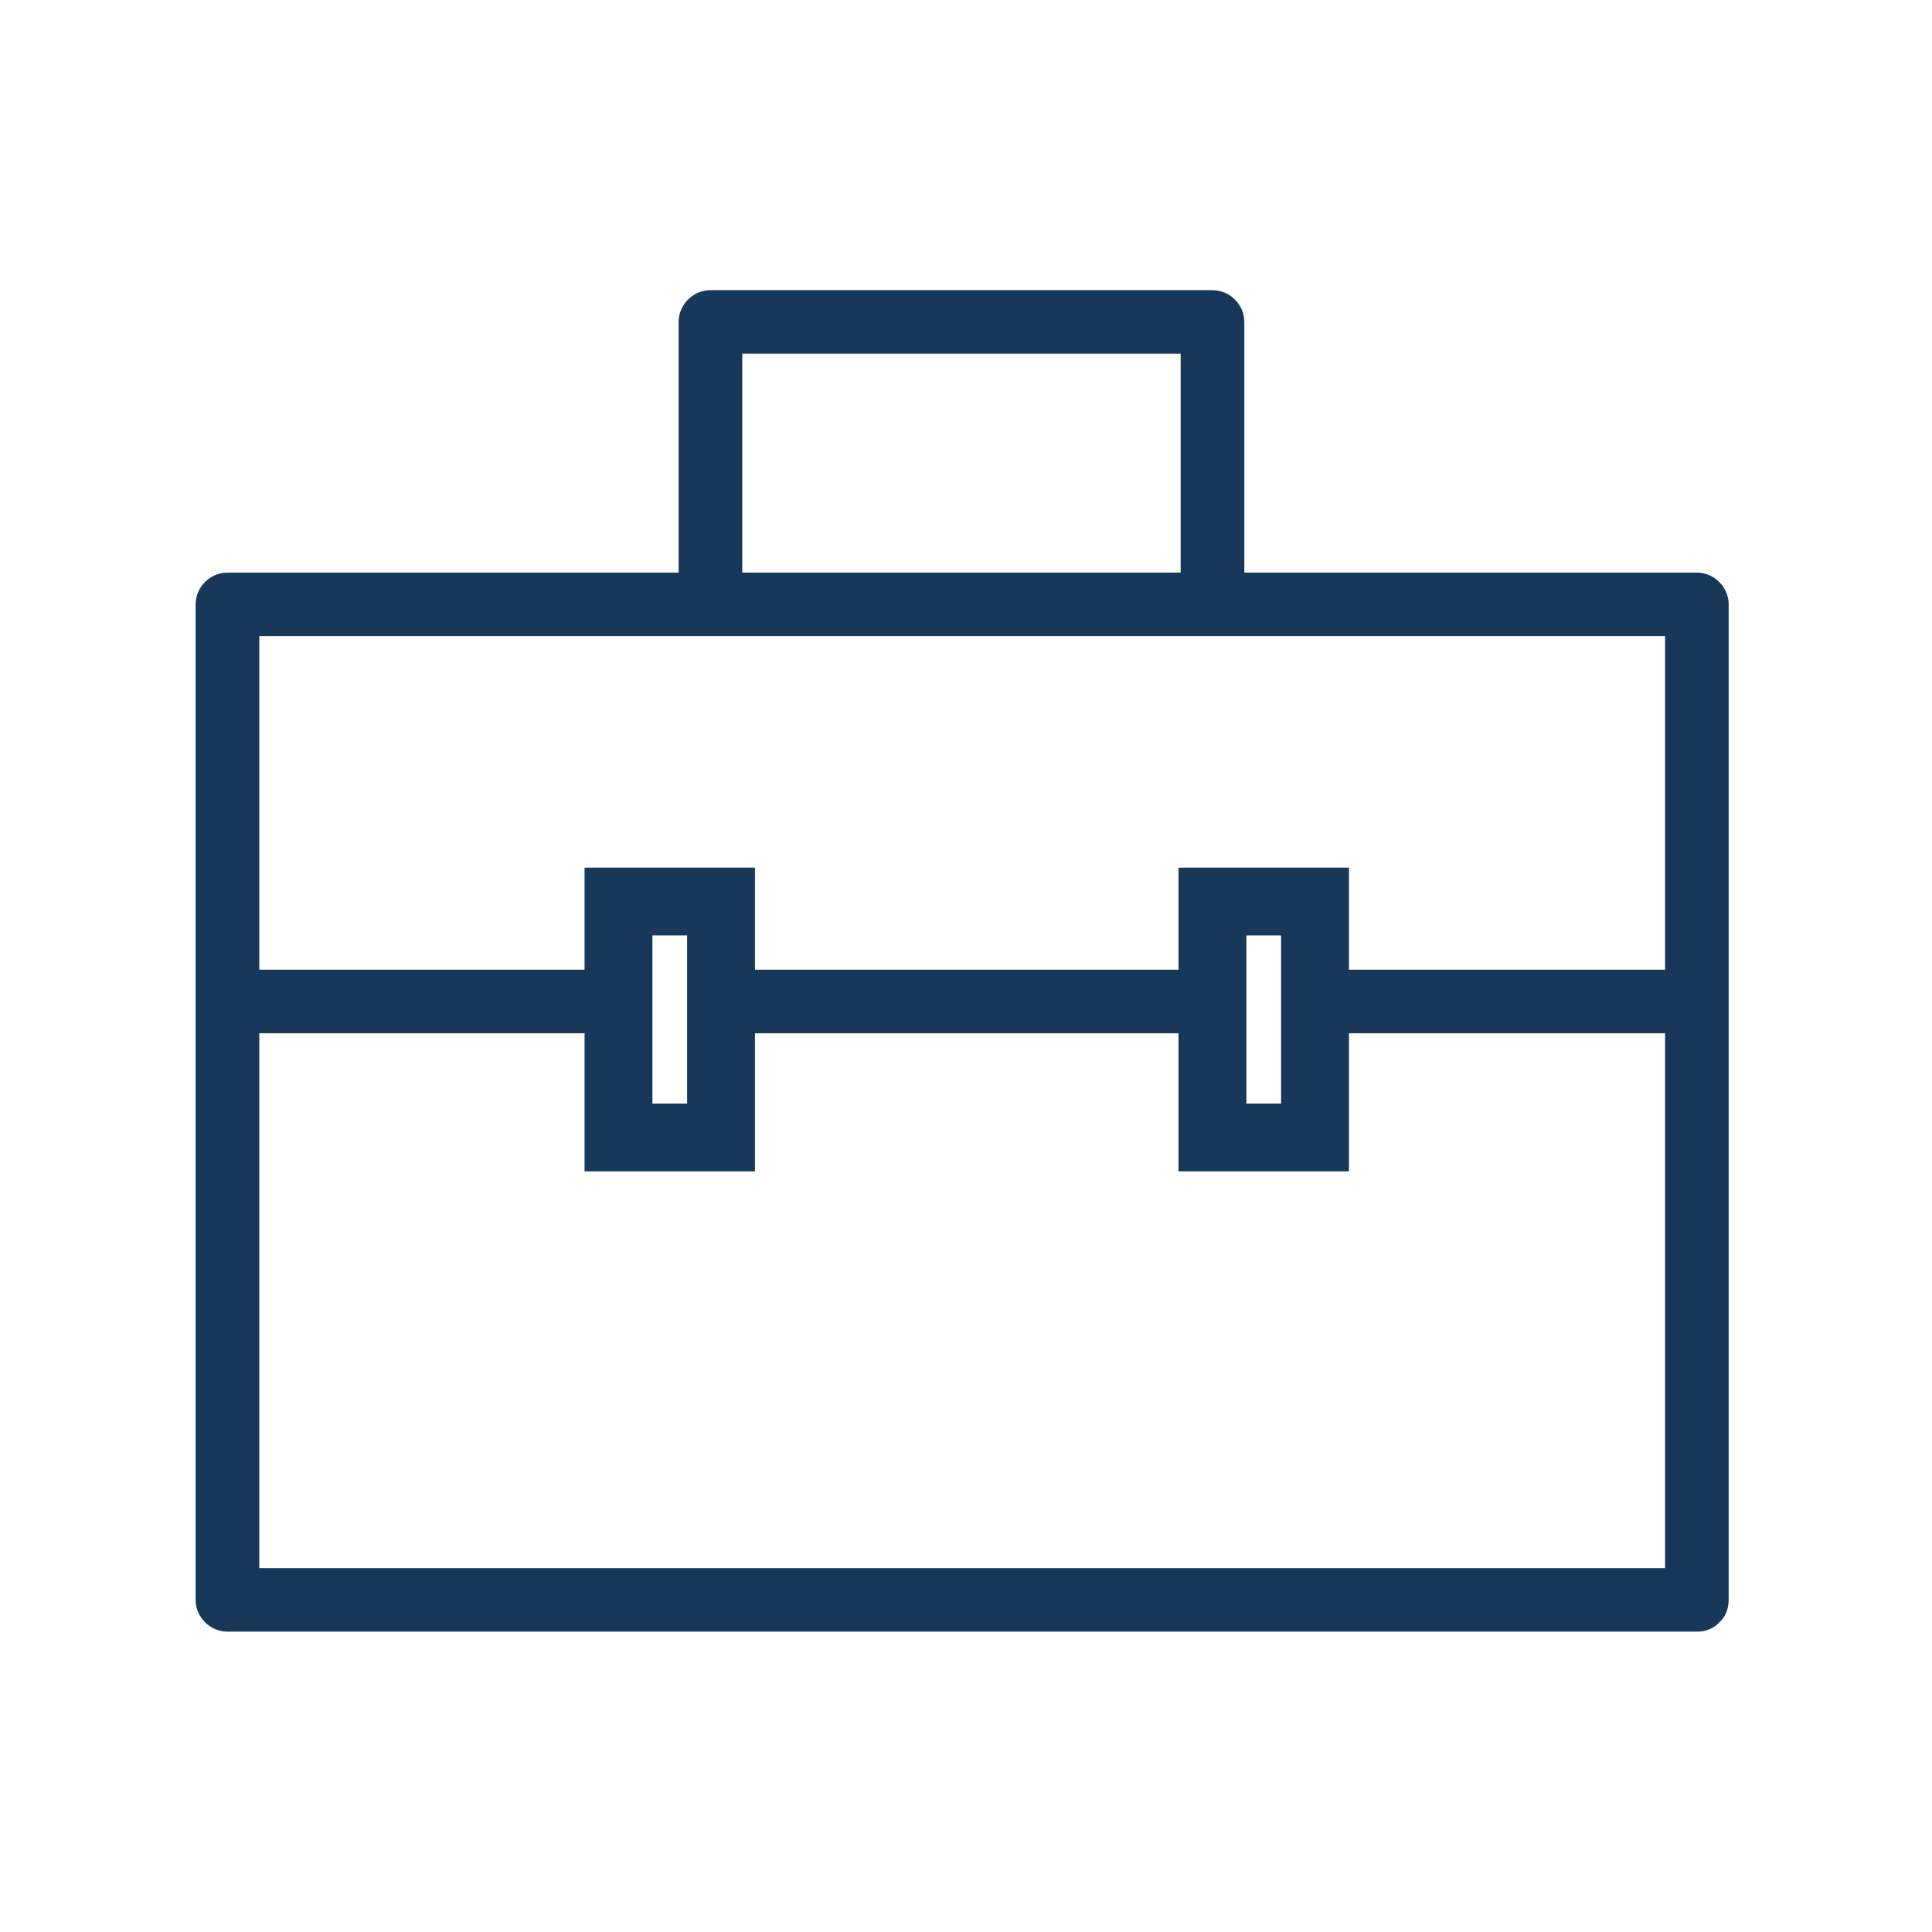
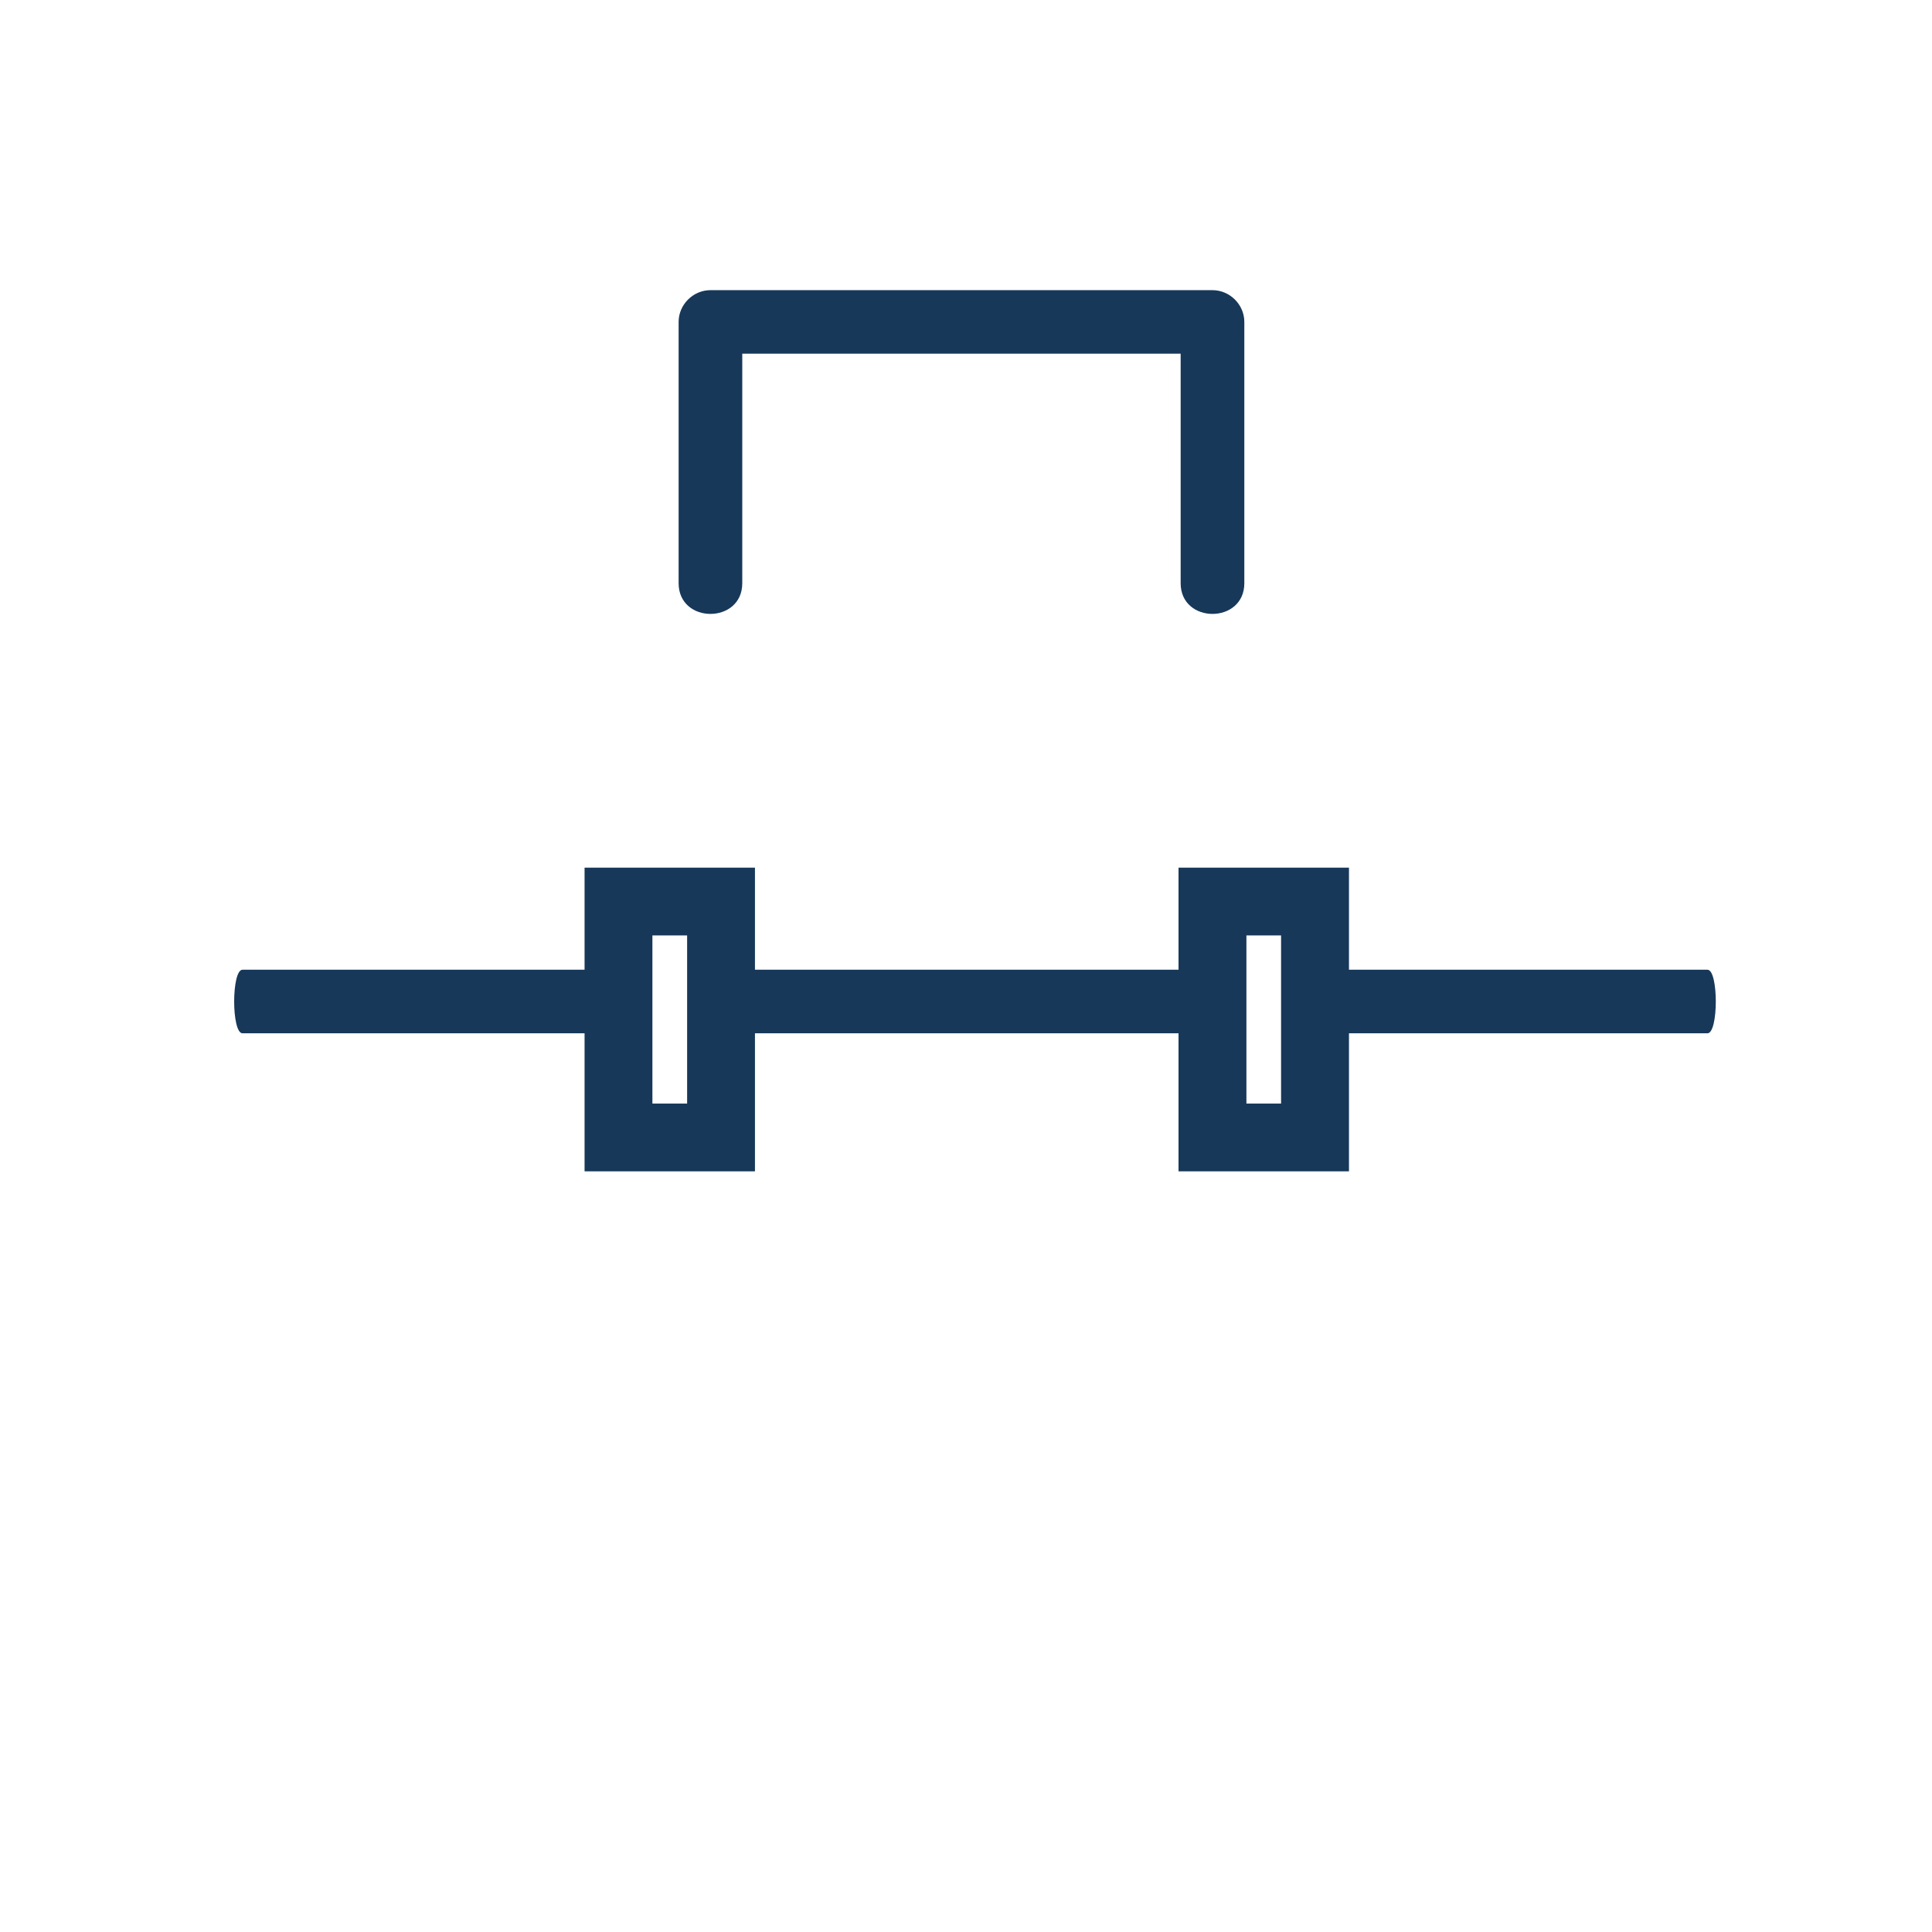
<svg xmlns="http://www.w3.org/2000/svg" width="256" zoomAndPan="magnify" viewBox="0 0 192 192" height="256" preserveAspectRatio="xMidYMid meet" version="1.0">
  <defs>
    <clipPath id="id1">
-       <path d="M 19.199 56 L 172 56 L 172 163 L 19.199 163 Z M 19.199 56 " clip-rule="nonzero" />
-     </clipPath>
+       </clipPath>
    <clipPath id="id2">
      <path d="M 67 28.836 L 124 28.836 L 124 62 L 67 62 Z M 67 28.836 " clip-rule="nonzero" />
    </clipPath>
  </defs>
  <g clip-path="url(#id1)">
-     <path fill="#173859" d="M 168.633 155.84 C 119.957 155.84 71.281 155.84 22.605 155.84 C 23.66 156.891 24.715 157.941 25.77 158.996 C 25.77 126.016 25.77 93.039 25.77 60.059 C 24.715 61.113 23.66 62.164 22.605 63.219 C 71.281 63.219 119.957 63.219 168.633 63.219 C 167.578 62.164 166.523 61.113 165.473 60.059 C 165.473 93.039 165.473 126.016 165.473 158.996 C 165.473 163.066 171.793 163.066 171.793 158.996 C 171.793 126.016 171.793 93.039 171.793 60.059 C 171.793 58.34 170.355 56.902 168.633 56.902 C 119.957 56.902 71.281 56.902 22.605 56.902 C 20.883 56.902 19.441 58.34 19.441 60.062 C 19.441 93.039 19.441 126.016 19.441 158.996 C 19.441 160.715 20.883 162.152 22.605 162.152 C 71.281 162.152 119.957 162.152 168.633 162.152 C 172.711 162.152 172.711 155.84 168.633 155.84 Z M 168.633 155.84 " fill-opacity="1" fill-rule="nonzero" />
+     <path fill="#173859" d="M 168.633 155.84 C 119.957 155.84 71.281 155.84 22.605 155.84 C 23.66 156.891 24.715 157.941 25.77 158.996 C 25.77 126.016 25.77 93.039 25.77 60.059 C 24.715 61.113 23.66 62.164 22.605 63.219 C 71.281 63.219 119.957 63.219 168.633 63.219 C 167.578 62.164 166.523 61.113 165.473 60.059 C 165.473 93.039 165.473 126.016 165.473 158.996 C 165.473 163.066 171.793 163.066 171.793 158.996 C 171.793 126.016 171.793 93.039 171.793 60.059 C 171.793 58.34 170.355 56.902 168.633 56.902 C 119.957 56.902 71.281 56.902 22.605 56.902 C 20.883 56.902 19.441 58.34 19.441 60.062 C 19.441 93.039 19.441 126.016 19.441 158.996 C 19.441 160.715 20.883 162.152 22.605 162.152 C 71.281 162.152 119.957 162.152 168.633 162.152 C 172.711 162.152 172.711 155.84 168.633 155.84 M 168.633 155.84 " fill-opacity="1" fill-rule="nonzero" />
  </g>
  <path fill="#173859" d="M 62.293 96.371 C 49.562 96.371 36.828 96.371 24.098 96.371 C 22.996 96.371 22.996 102.688 24.098 102.688 C 36.828 102.688 49.562 102.688 62.293 102.688 C 63.395 102.688 63.395 96.371 62.293 96.371 Z M 62.293 96.371 " fill-opacity="1" fill-rule="nonzero" />
  <path fill="#173859" d="M 75.027 116.406 L 58.094 116.406 L 58.094 86.227 L 75.027 86.227 Z M 64.836 109.672 L 68.285 109.672 L 68.285 92.961 L 64.836 92.961 Z M 64.836 109.672 " fill-opacity="1" fill-rule="nonzero" />
  <path fill="#173859" d="M 134.059 116.406 L 117.121 116.406 L 117.121 86.227 L 134.059 86.227 Z M 123.867 109.672 L 127.312 109.672 L 127.312 92.961 L 123.867 92.961 Z M 123.867 109.672 " fill-opacity="1" fill-rule="nonzero" />
  <g clip-path="url(#id2)">
    <path fill="#173859" d="M 73.766 57.957 C 73.766 49.301 73.766 40.648 73.766 31.992 C 72.711 33.047 71.656 34.098 70.602 35.148 C 87.234 35.148 103.867 35.148 120.496 35.148 C 119.441 34.098 118.391 33.047 117.332 31.992 C 117.332 40.648 117.332 49.301 117.332 57.957 C 117.332 62.027 123.66 62.027 123.66 57.957 C 123.66 49.301 123.66 40.648 123.66 31.992 C 123.66 30.273 122.219 28.836 120.496 28.836 C 103.867 28.836 87.234 28.836 70.602 28.836 C 68.879 28.836 67.441 30.273 67.441 31.992 C 67.441 40.648 67.441 49.301 67.441 57.957 C 67.441 62.027 73.766 62.027 73.766 57.957 Z M 73.766 57.957 " fill-opacity="1" fill-rule="nonzero" />
  </g>
  <path fill="#173859" d="M 120.984 96.371 C 104.922 96.371 88.863 96.371 72.801 96.371 C 71.41 96.371 71.41 102.688 72.801 102.688 C 88.863 102.688 104.922 102.688 120.984 102.688 C 122.375 102.688 122.375 96.371 120.984 96.371 Z M 120.984 96.371 " fill-opacity="1" fill-rule="nonzero" />
  <path fill="#173859" d="M 169.688 96.371 C 156.996 96.371 144.309 96.371 131.613 96.371 C 130.512 96.371 130.512 102.688 131.613 102.688 C 144.309 102.688 156.996 102.688 169.688 102.688 C 170.789 102.688 170.789 96.371 169.688 96.371 Z M 169.688 96.371 " fill-opacity="1" fill-rule="nonzero" />
</svg>